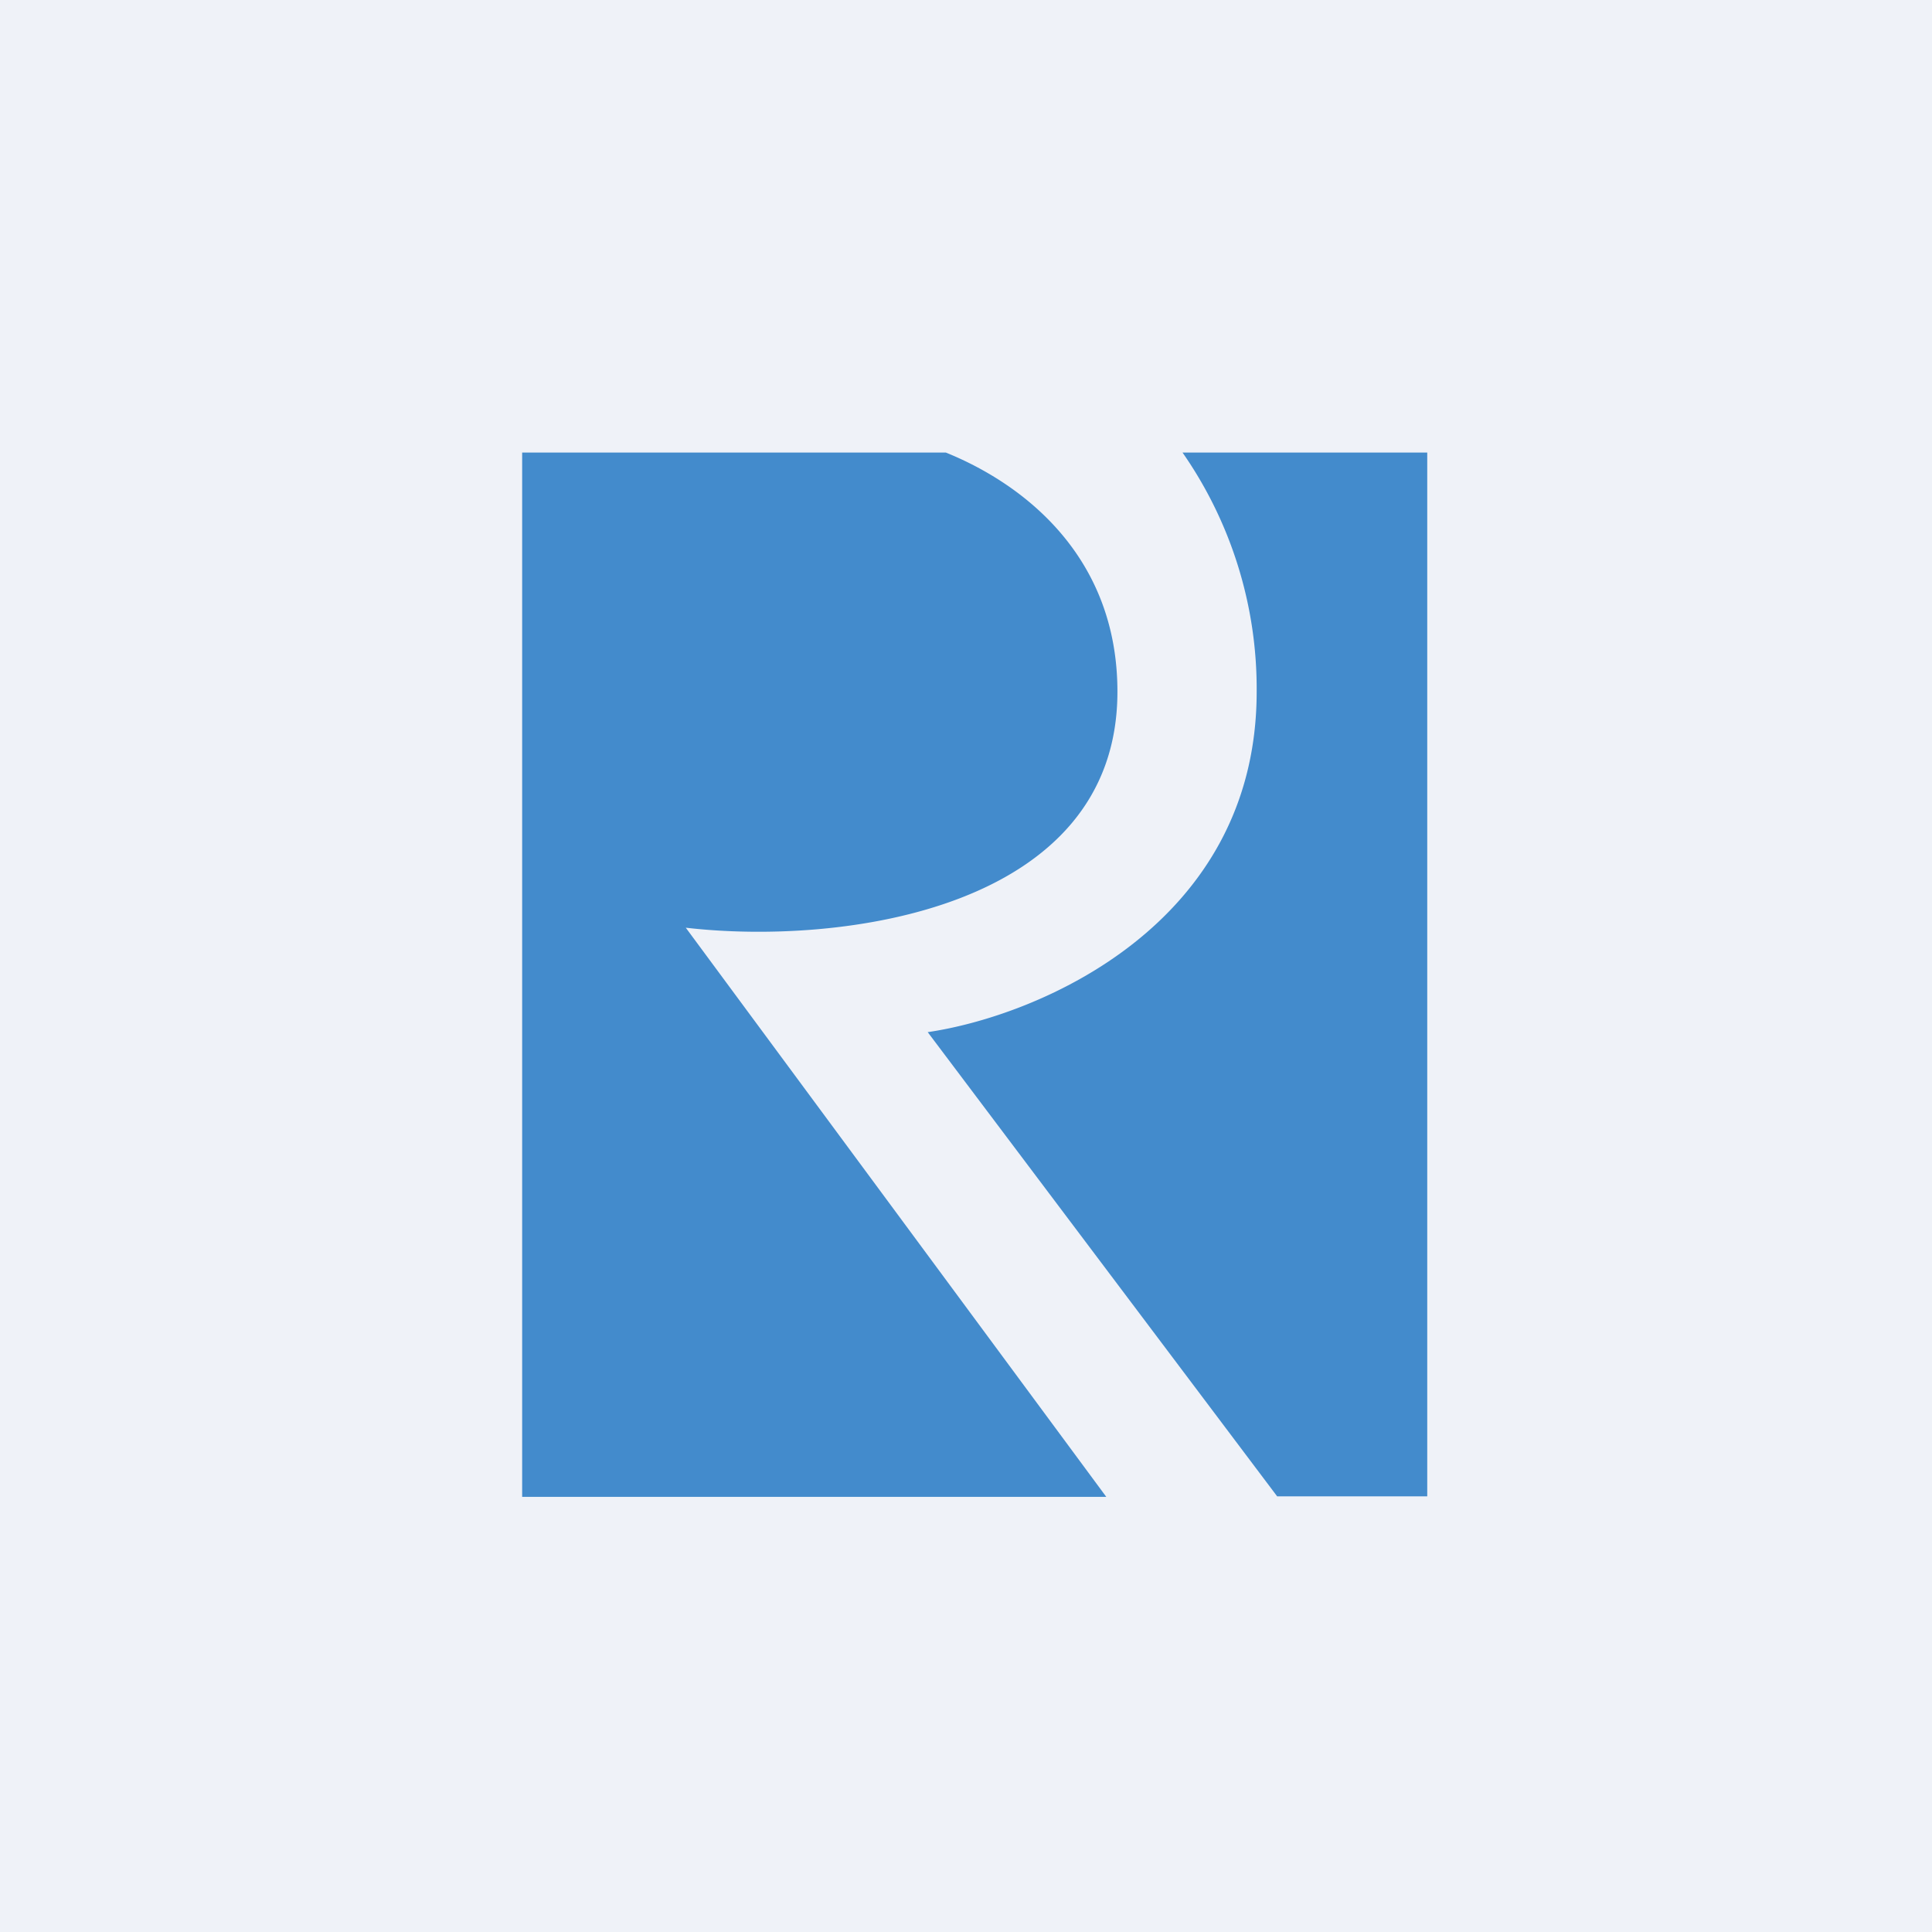
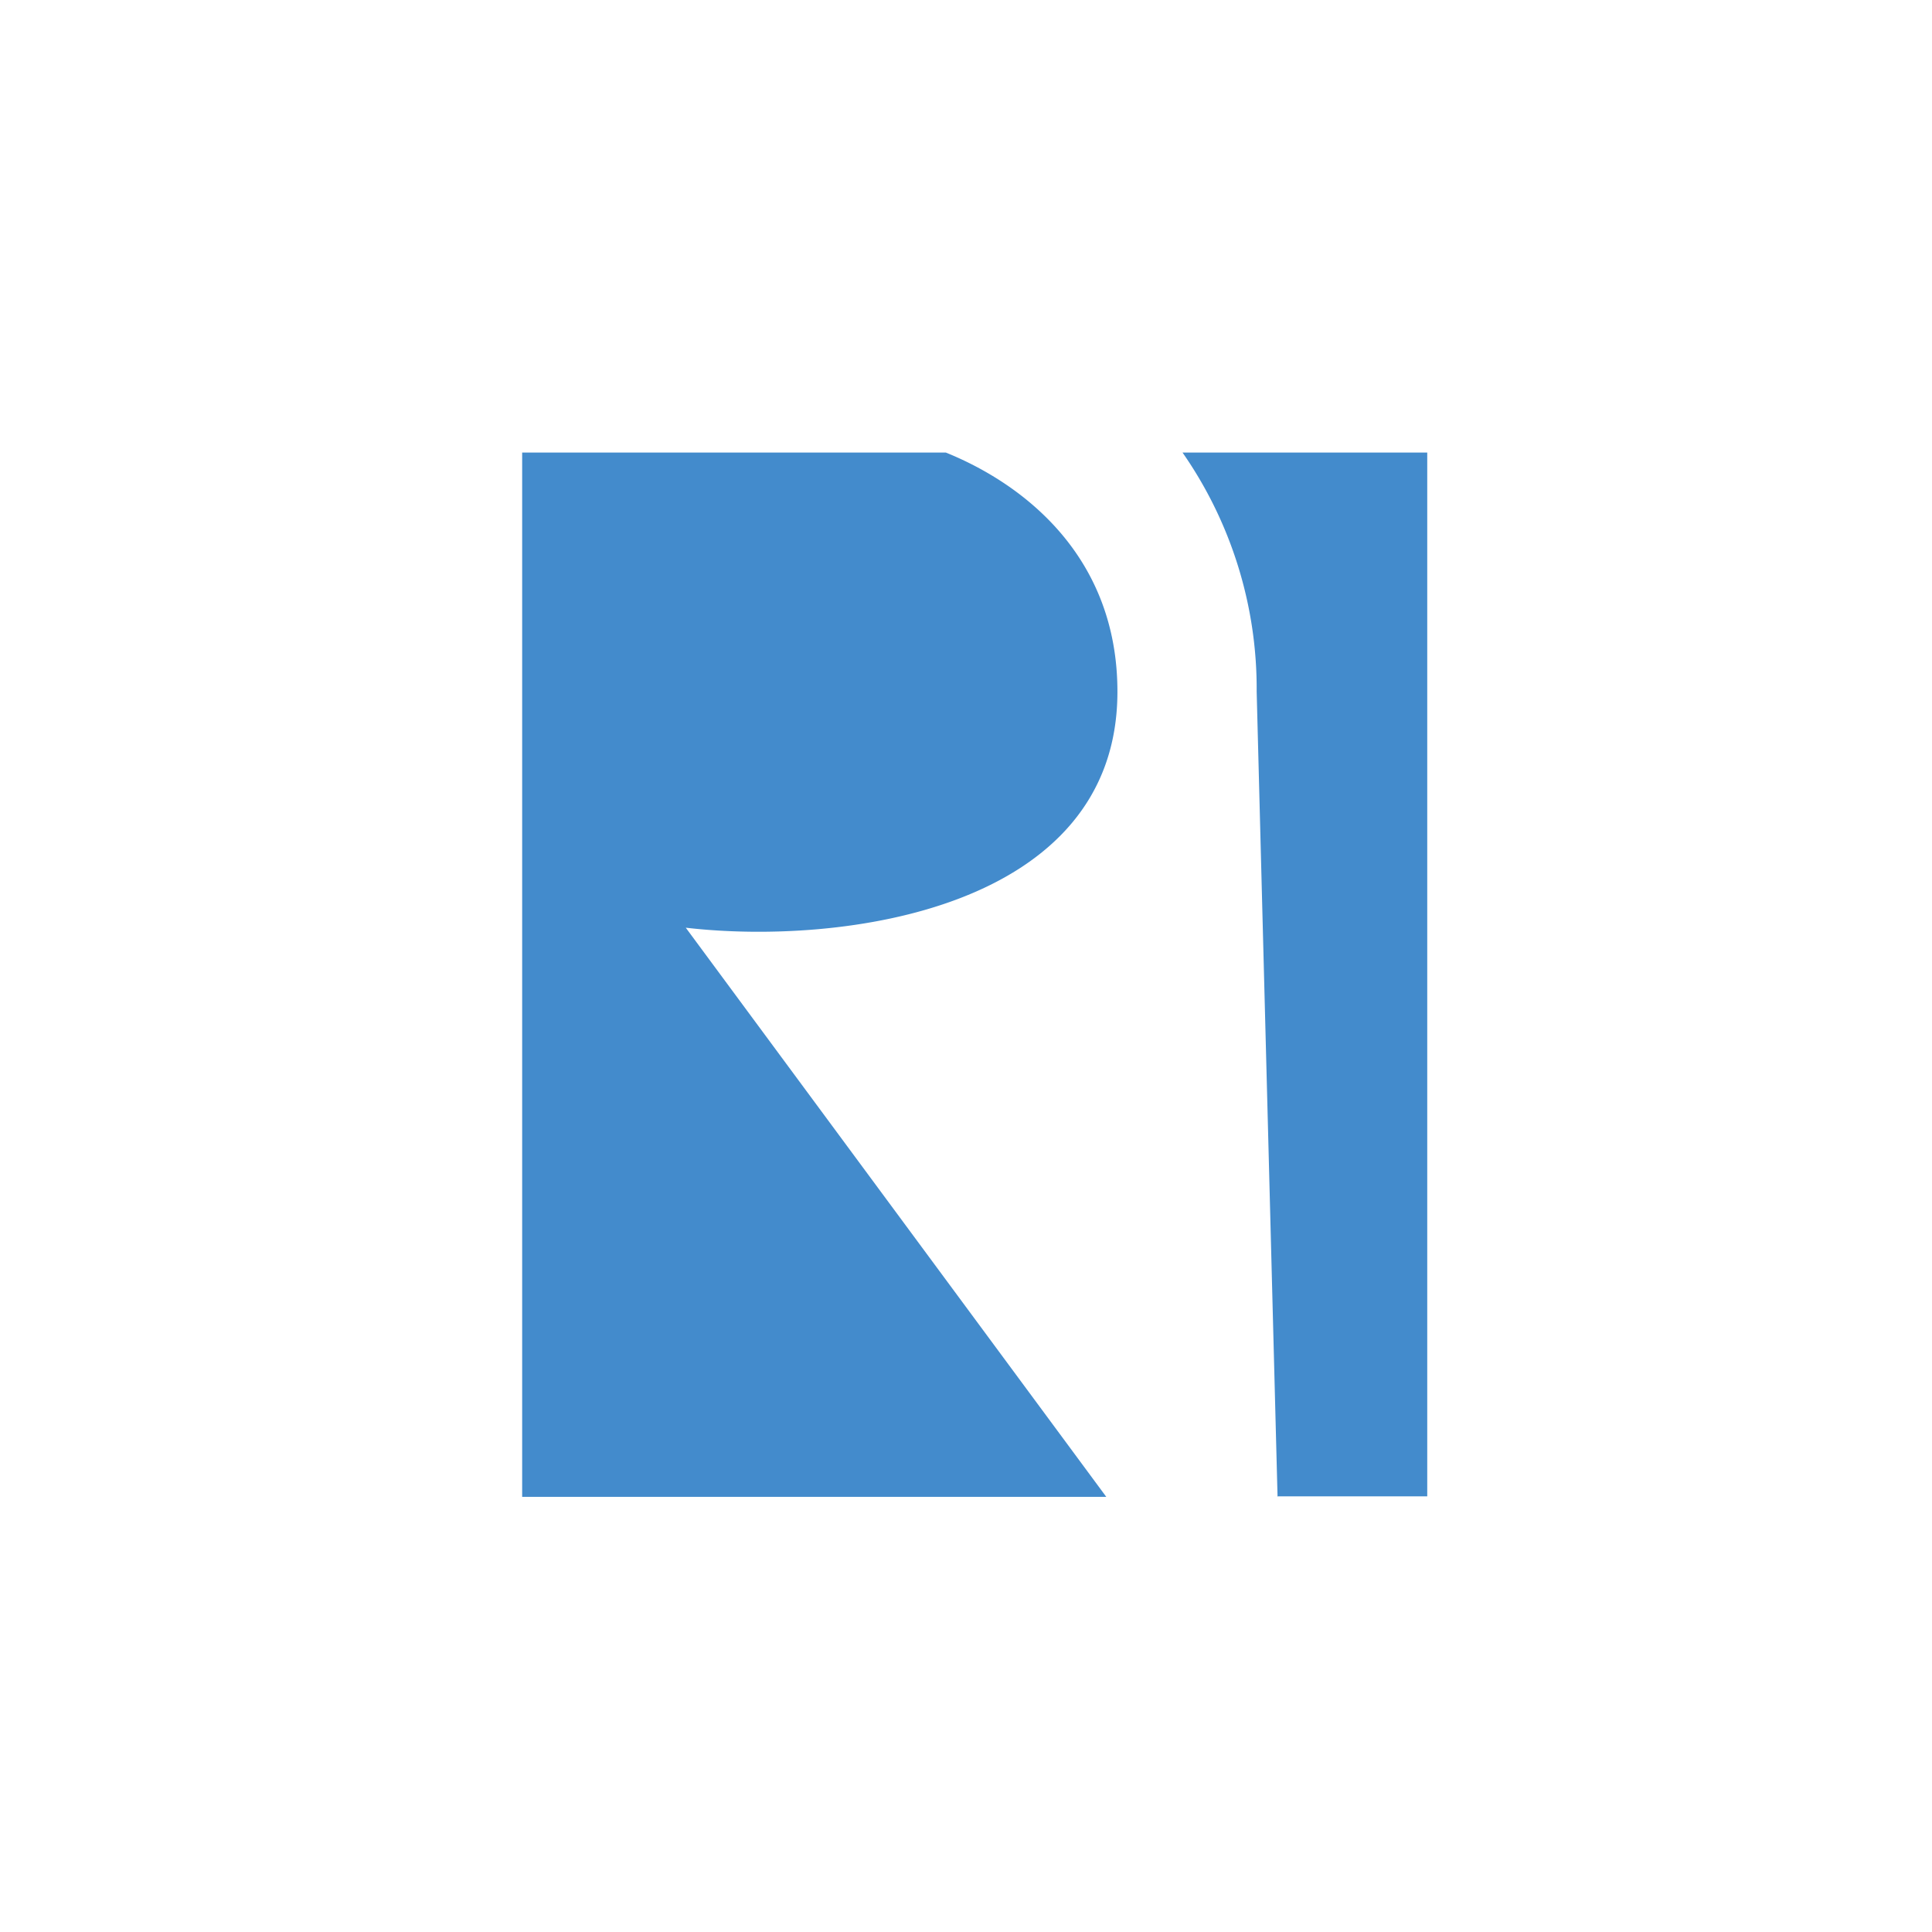
<svg xmlns="http://www.w3.org/2000/svg" viewBox="0 0 55.5 55.5">
-   <path d="M 0,0 H 55.5 V 55.5 H 0 Z" fill="rgb(239, 242, 248)" />
-   <path d="M 36.69,42.985 H 41 V 13 H 33.97 A 11.88,11.88 0 0,1 36.1,19.87 C 36.1,26.58 29.8,29.19 26.65,29.65 L 36.7,43 Z M 27.18,13 H 15 V 43 H 31.78 L 19.7,26.65 C 24.17,27.17 32.1,26.13 32.1,19.87 C 32.1,15.99 29.42,13.91 27.17,13 Z" fill="rgb(67, 139, 204)" />
+   <path d="M 36.69,42.985 H 41 V 13 H 33.97 A 11.88,11.88 0 0,1 36.1,19.87 L 36.7,43 Z M 27.18,13 H 15 V 43 H 31.78 L 19.7,26.65 C 24.17,27.17 32.1,26.13 32.1,19.87 C 32.1,15.99 29.42,13.91 27.17,13 Z" fill="rgb(67, 139, 204)" />
</svg>